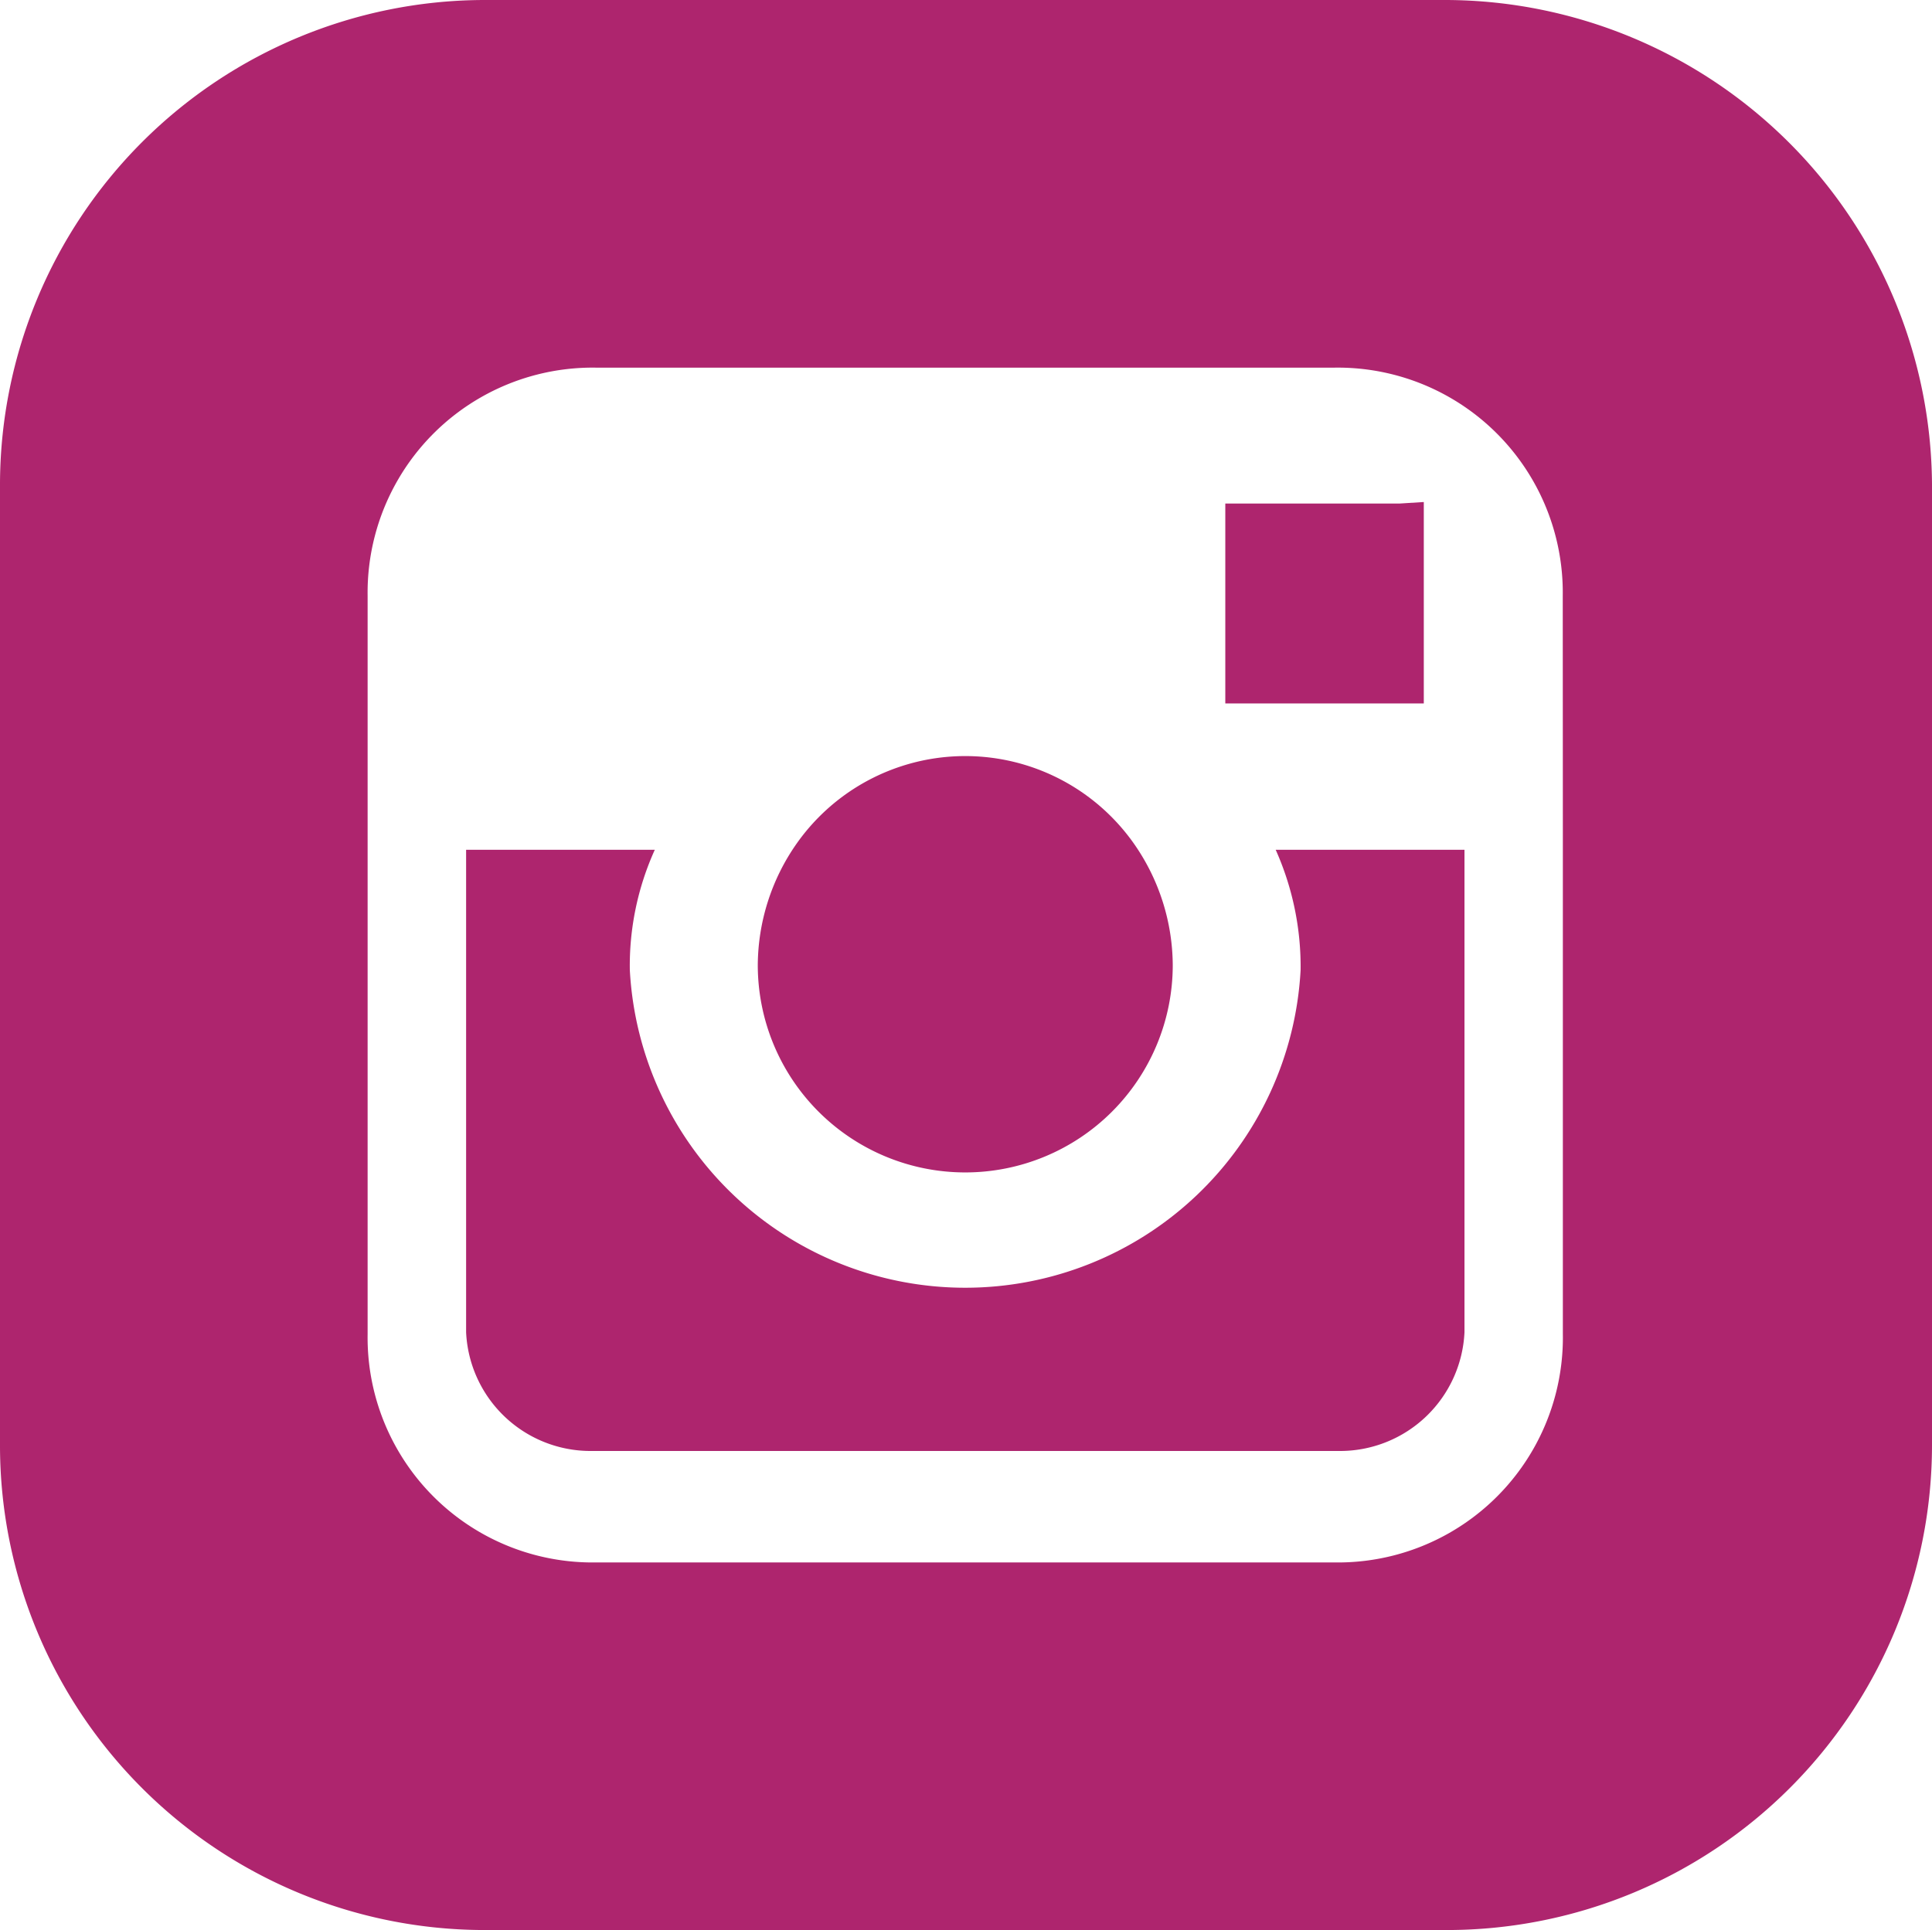
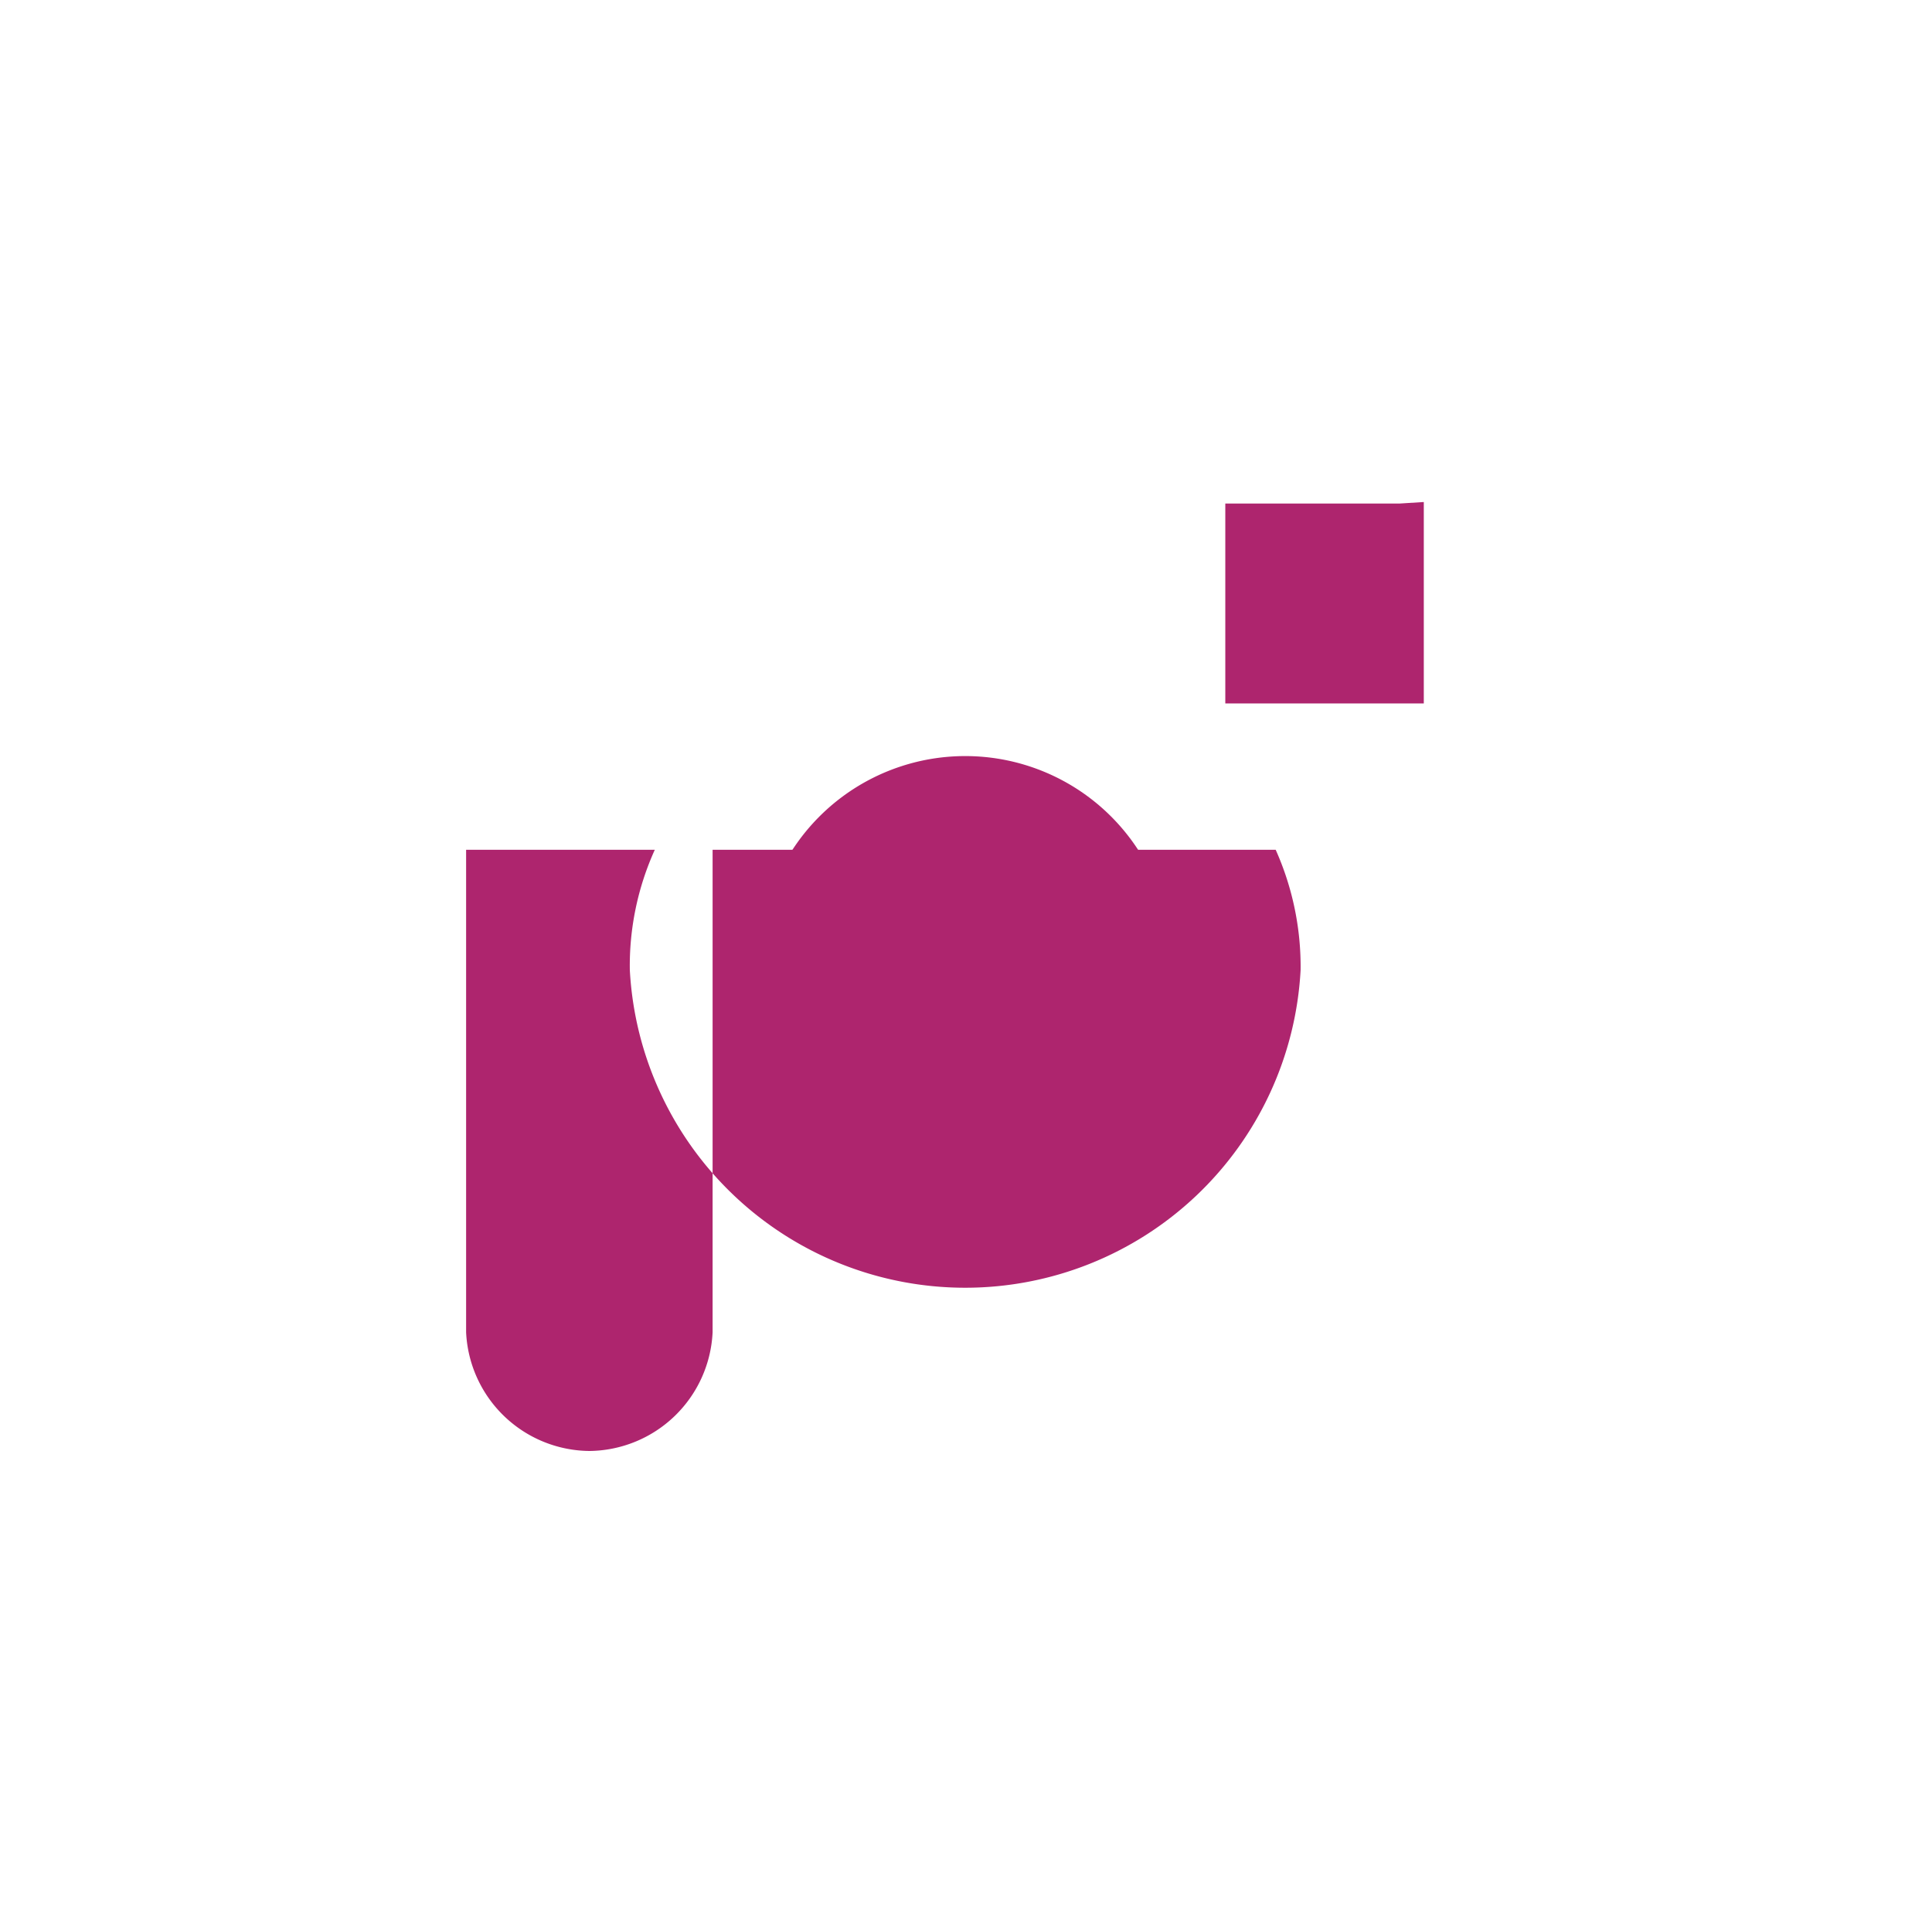
<svg xmlns="http://www.w3.org/2000/svg" id="instagram" width="35.663" height="35.635" viewBox="0 0 35.663 35.635">
  <path id="Path_7712" data-name="Path 7712" d="M268.379,353.73a3.806,3.806,0,0,0-6.216,0,3.942,3.942,0,0,0-.722,2.248,3.83,3.83,0,0,0,7.66,0,3.944,3.944,0,0,0-.722-2.248Zm0,0" transform="translate(-247.453 -338.161)" fill="#ae256e" />
-   <path id="Path_7713" data-name="Path 7713" d="M218.144,371a5.288,5.288,0,0,1,.46,2.22,6.2,6.2,0,0,1-12.382,0,5.19,5.19,0,0,1,.461-2.22H203.2v8.908a2.3,2.3,0,0,0,2.275,2.192h13.879a2.3,2.3,0,0,0,2.275-2.192V371Zm0,0" transform="translate(-194.596 -355.31)" fill="#ae256e" />
+   <path id="Path_7713" data-name="Path 7713" d="M218.144,371a5.288,5.288,0,0,1,.46,2.22,6.2,6.2,0,0,1-12.382,0,5.19,5.19,0,0,1,.461-2.22H203.2v8.908a2.3,2.3,0,0,0,2.275,2.192a2.3,2.3,0,0,0,2.275-2.192V371Zm0,0" transform="translate(-194.596 -355.31)" fill="#ae256e" />
  <path id="Path_7714" data-name="Path 7714" d="M362.578,299.669h-3.219v3.691h3.664v-3.719Zm0,0" transform="translate(-336.741 -290.372)" fill="#ae256e" />
-   <path id="Path_7715" data-name="Path 7715" d="M130.7,195H112.937A8.956,8.956,0,0,0,104,203.937v17.789a8.95,8.95,0,0,0,8.937,8.909h17.789a8.956,8.956,0,0,0,8.937-8.937V203.937A9,9,0,0,0,130.7,195Zm2.149,15.527v9.107a4.153,4.153,0,0,1-4.214,4.214H115a4.153,4.153,0,0,1-4.214-4.214V206A4.154,4.154,0,0,1,115,201.788h13.632A4.153,4.153,0,0,1,132.847,206Zm0,0" transform="translate(-104 -195)" fill="#ae256e" />
</svg>